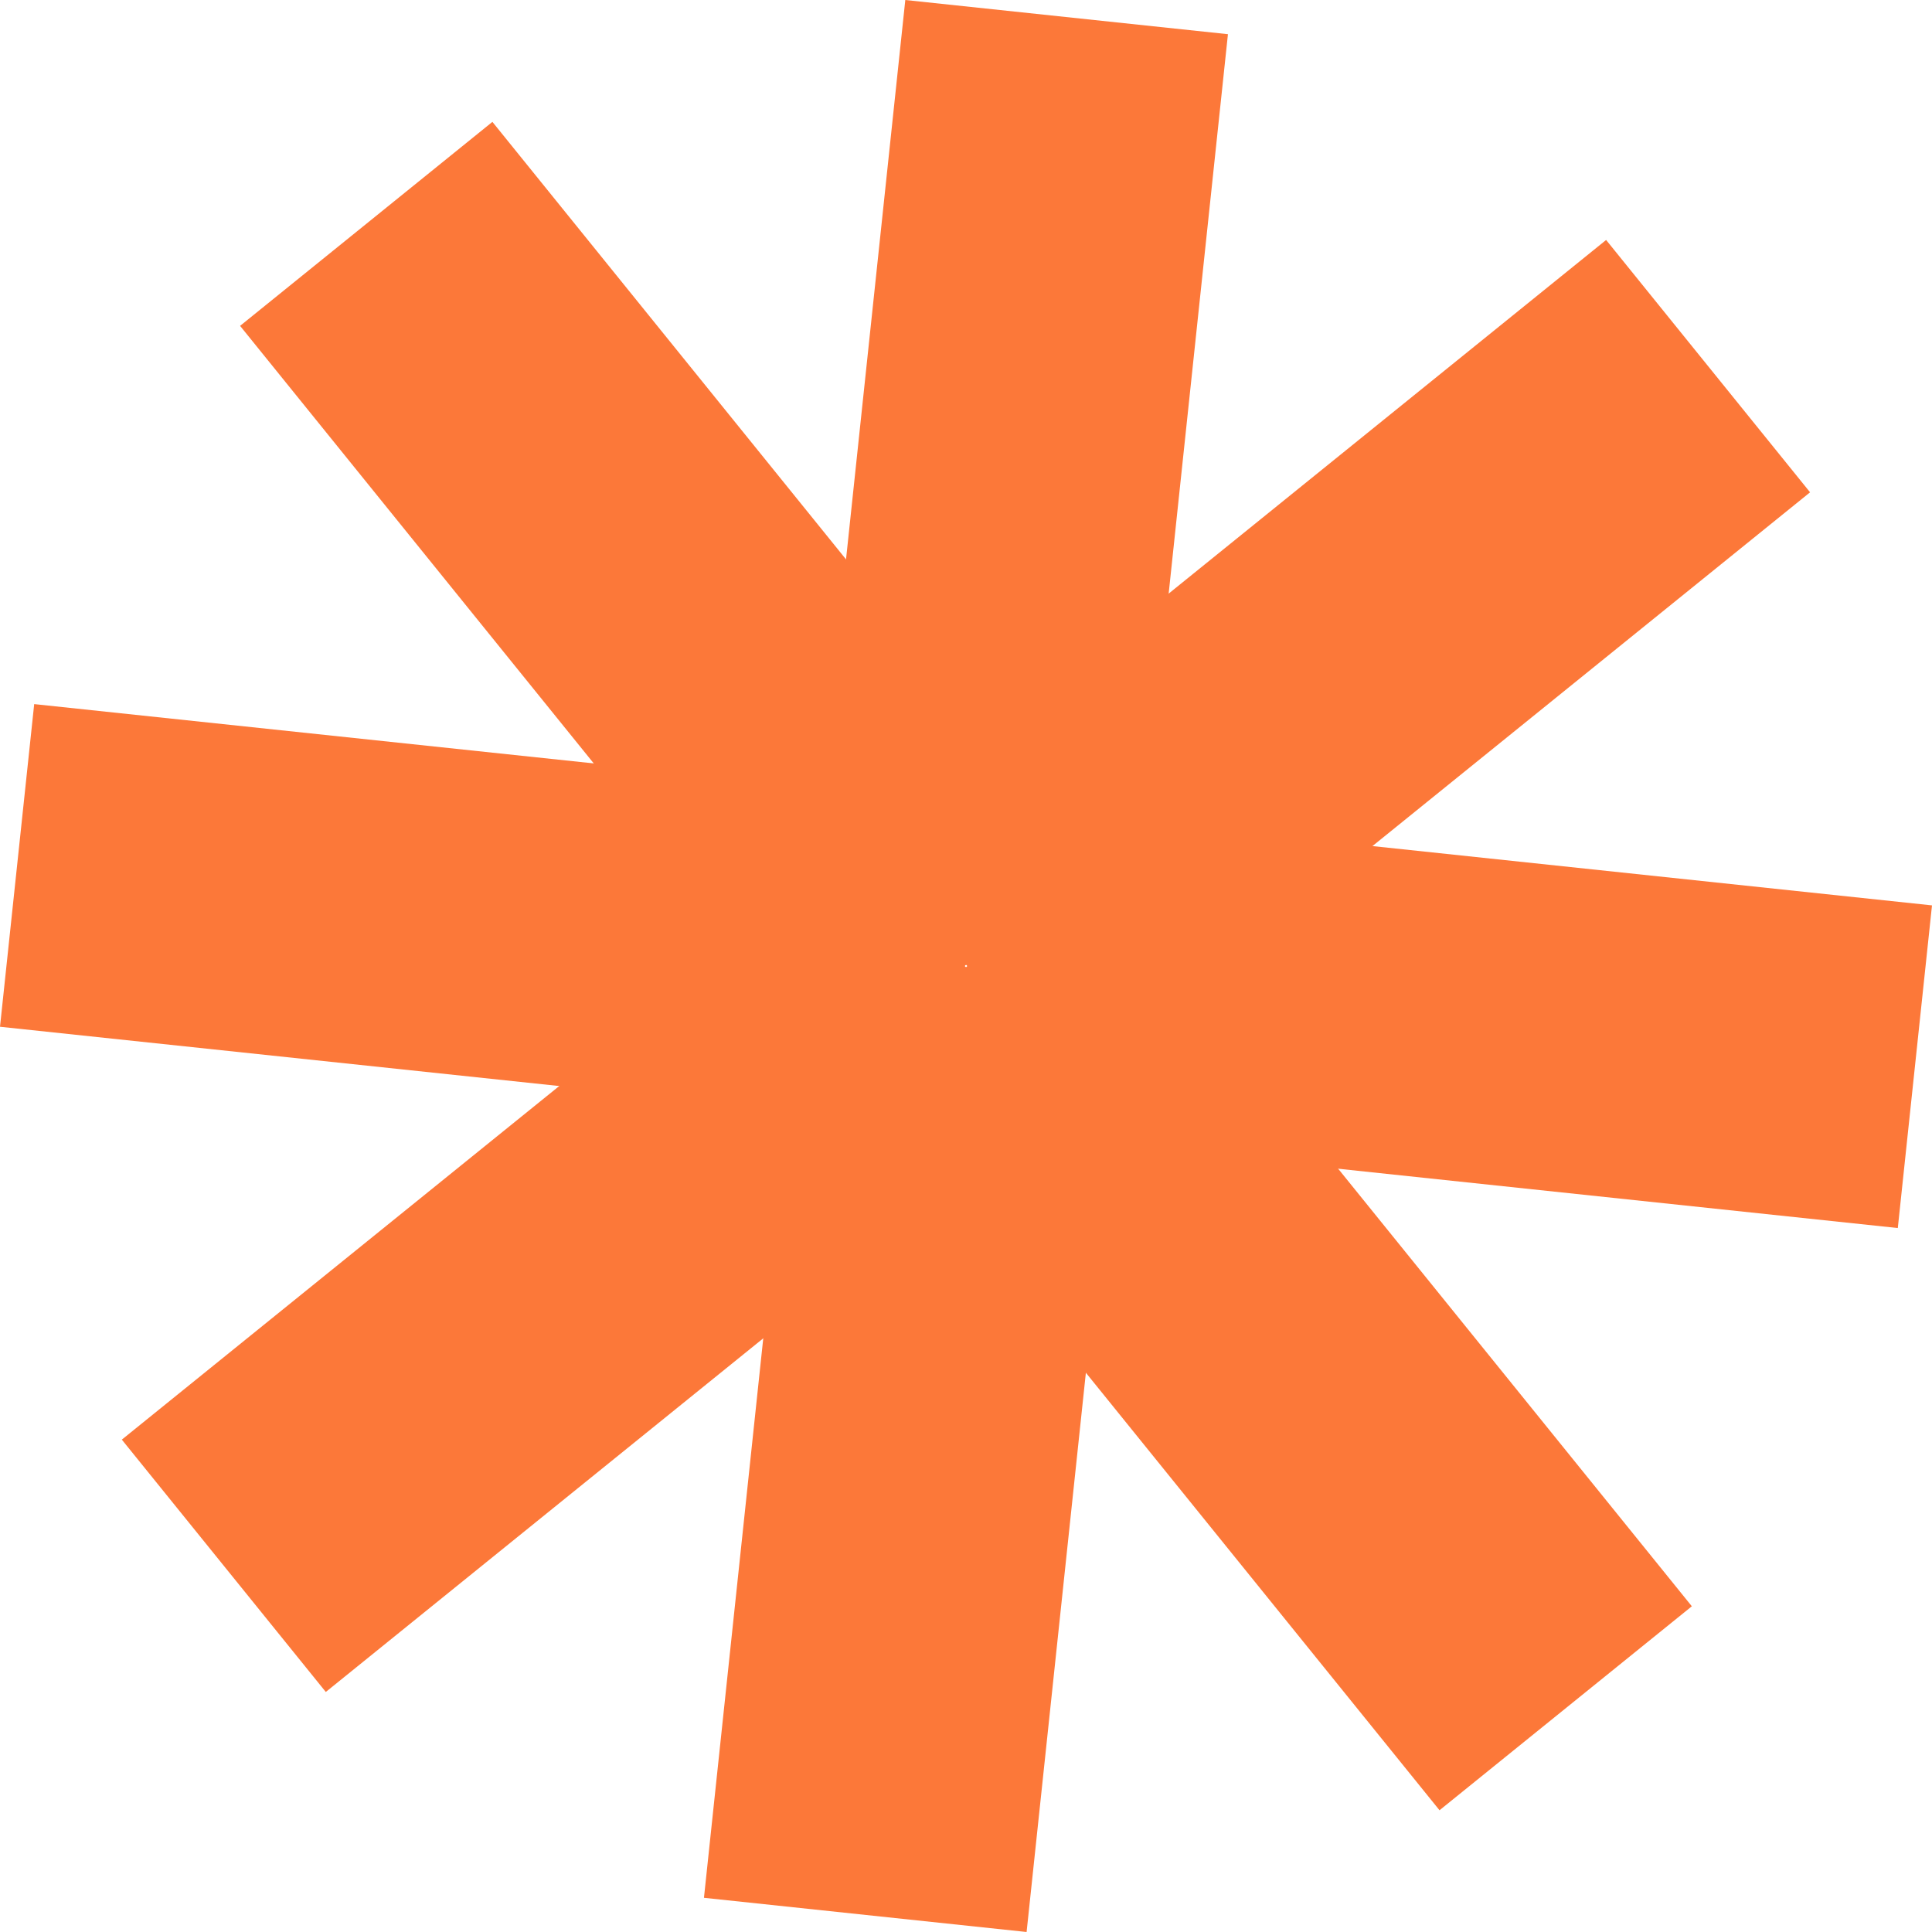
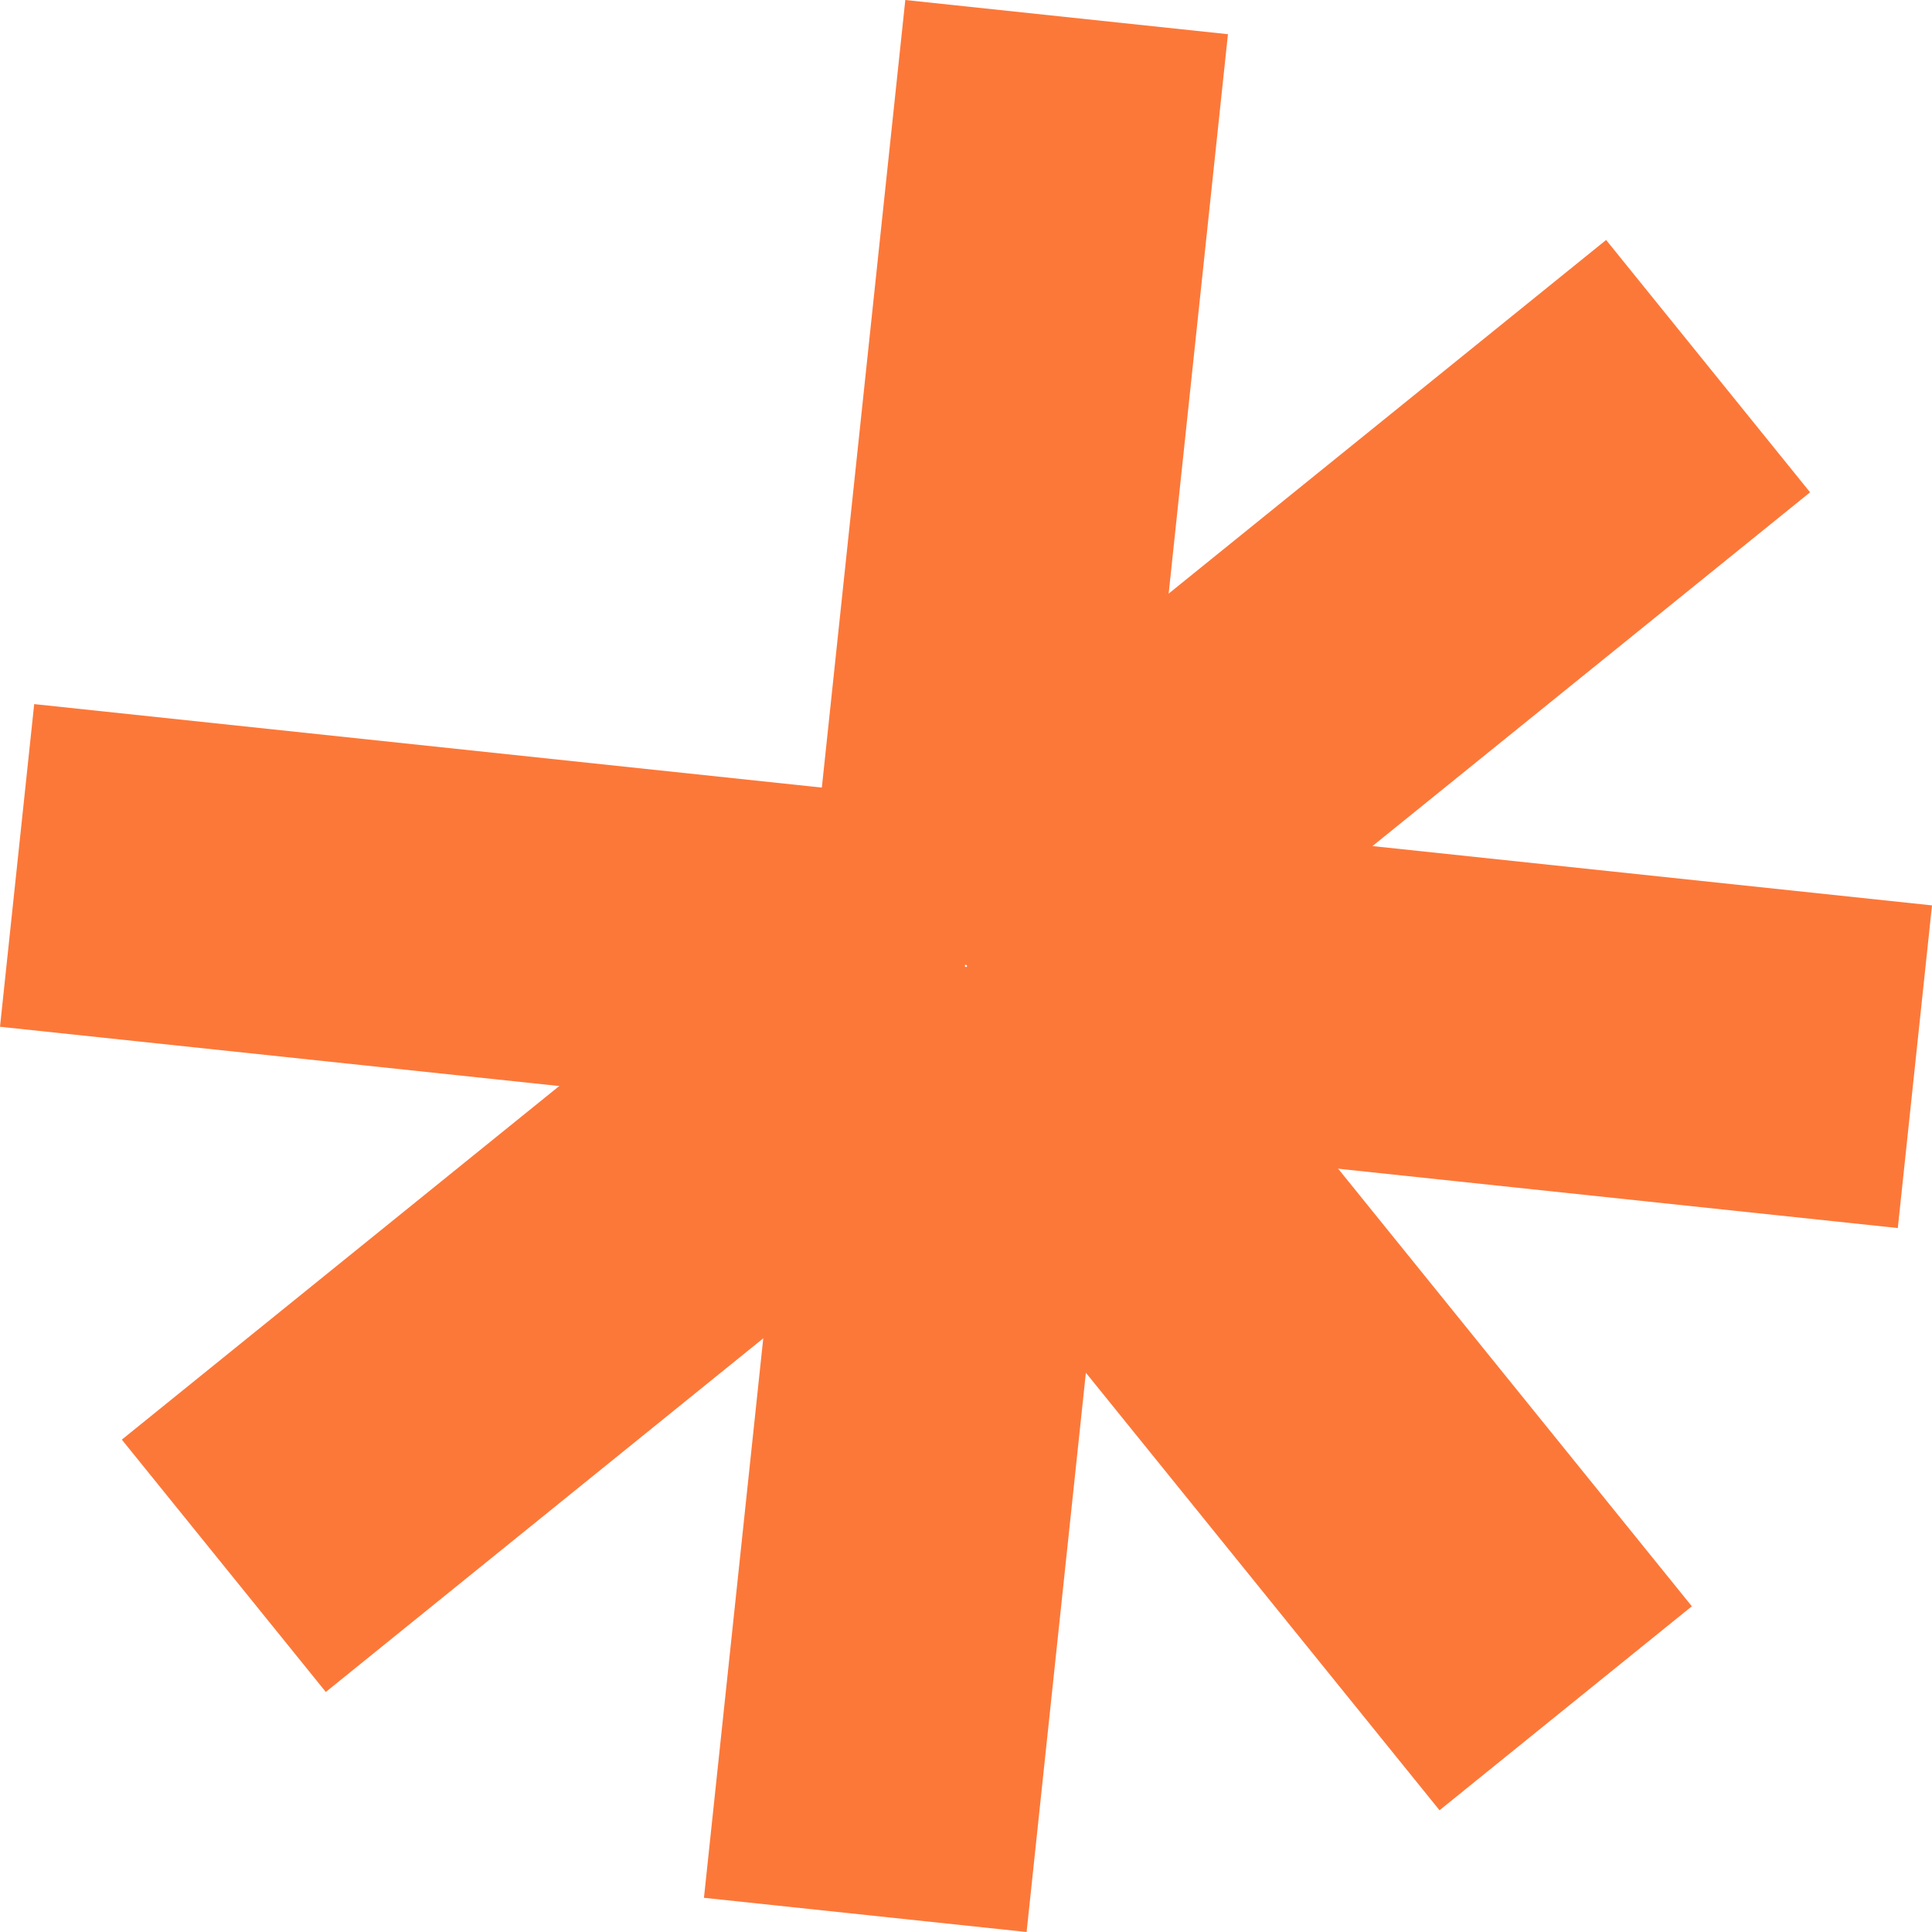
<svg xmlns="http://www.w3.org/2000/svg" width="120" height="120" viewBox="0 0 120 120" fill="none">
  <path d="M43.724 117.876L63.764 120L70.004 61.126L49.964 59.002L43.724 117.876Z" fill="#FC7839" />
  <path d="M7.567 89.418L20.236 105.091L66.276 67.873L53.607 52.2L7.567 89.418Z" fill="#FC7839" />
  <path d="M2.124 43.733L0 63.774L58.871 70.014L60.995 49.973L2.124 43.733Z" fill="#FC7839" />
-   <path d="M30.584 7.57L14.912 20.24L52.128 66.282L67.8 53.613L30.584 7.57Z" fill="#FC7839" />
  <path d="M76.27 2.124L56.23 0L49.991 58.874L70.031 60.998L76.27 2.124Z" fill="#FC7839" />
  <path d="M112.427 30.578L99.759 14.905L53.719 52.123L66.388 67.796L112.427 30.578Z" fill="#FC7839" />
  <path d="M117.876 76.276L120 56.235L61.129 49.995L59.005 70.036L117.876 76.276Z" fill="#FC7839" />
  <path d="M89.411 112.438L105.083 99.769L67.868 53.727L52.195 66.396L89.411 112.438Z" fill="#FC7839" />
</svg>